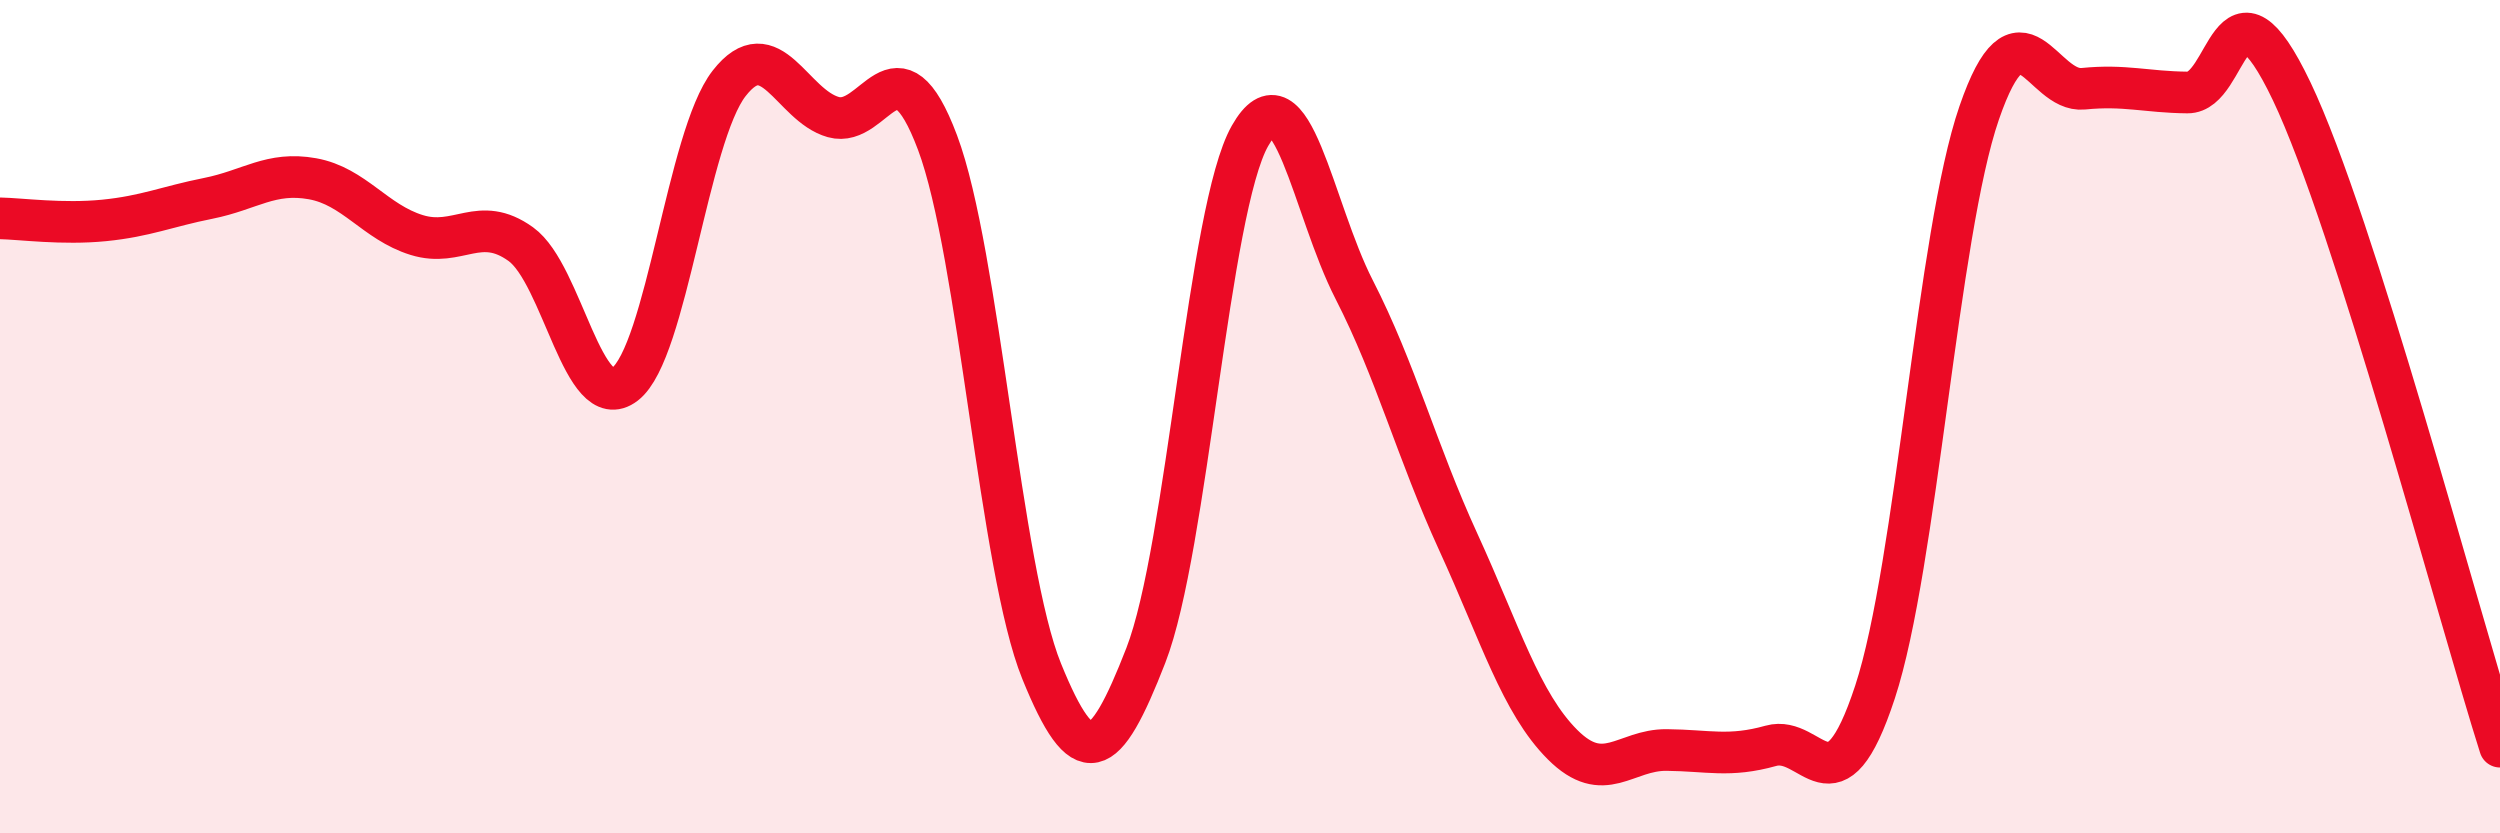
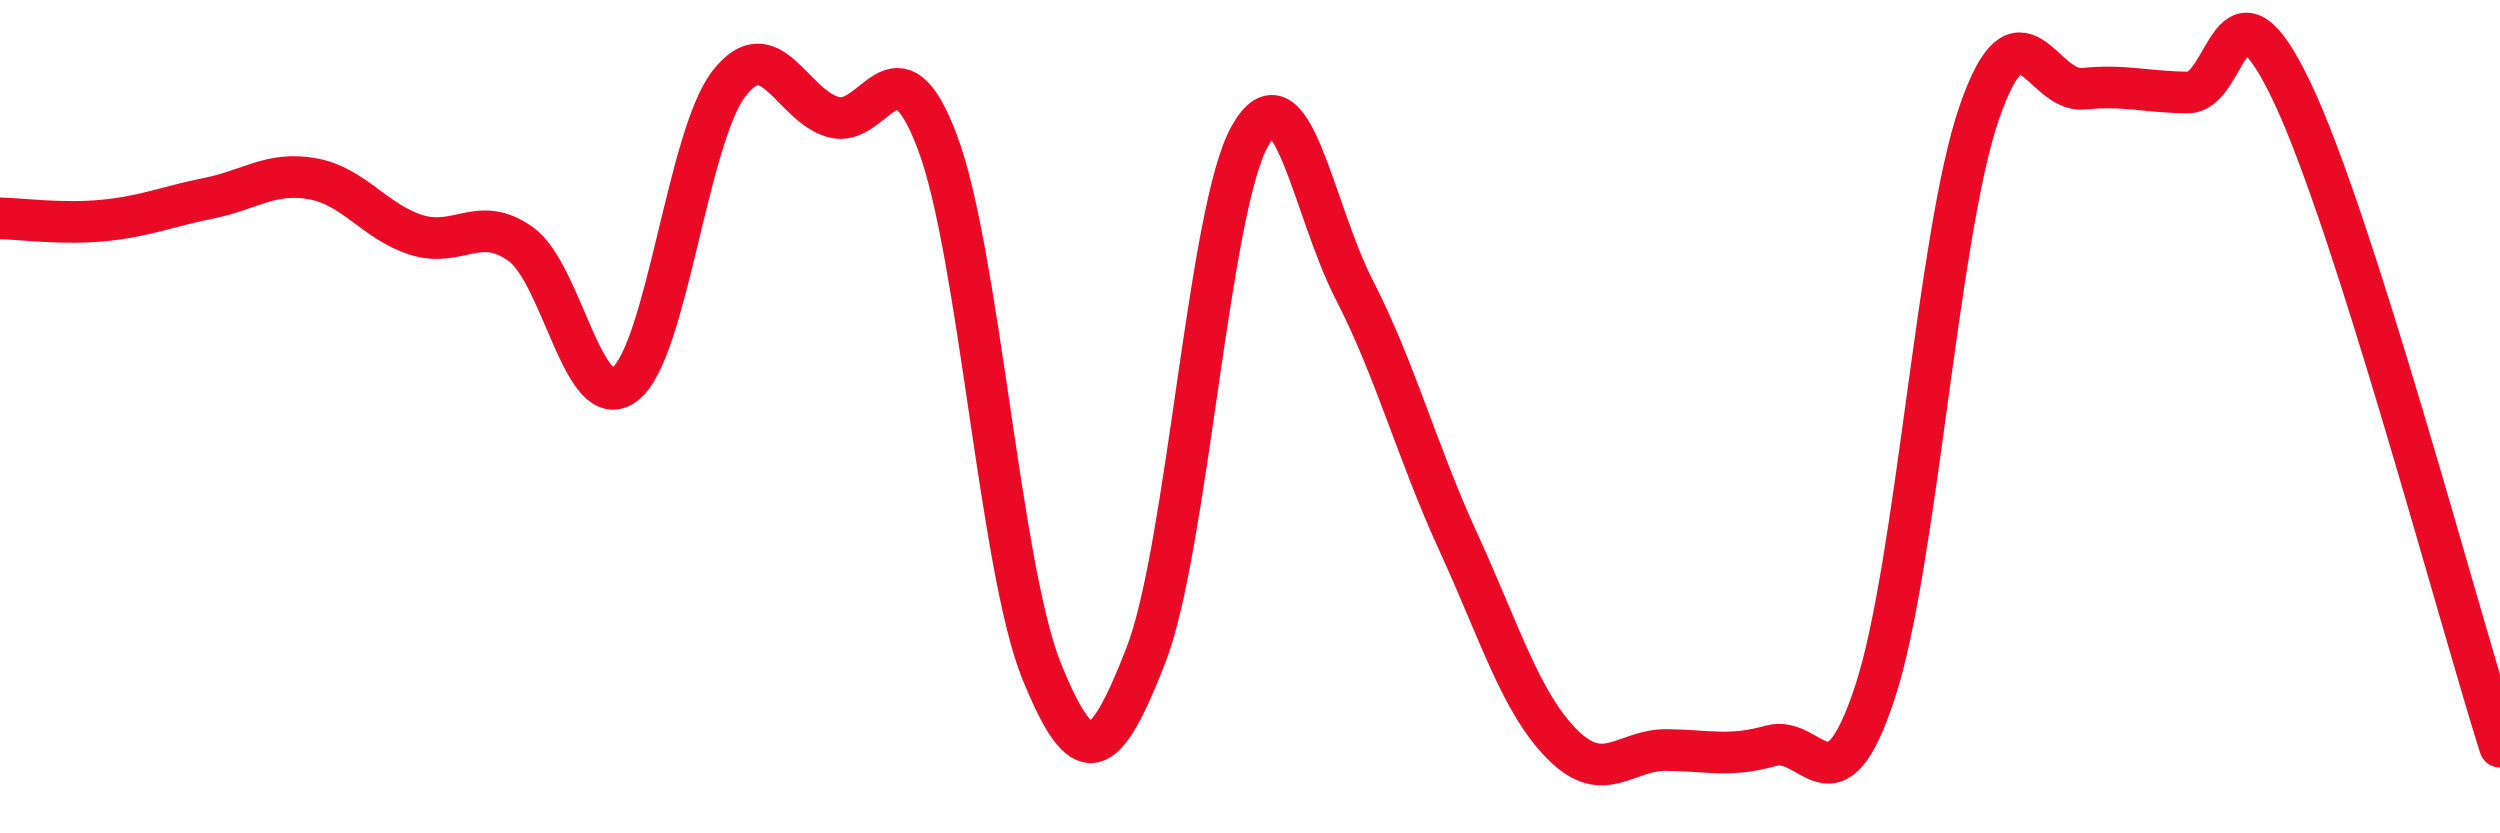
<svg xmlns="http://www.w3.org/2000/svg" width="60" height="20" viewBox="0 0 60 20">
-   <path d="M 0,5.24 C 0.5,5.25 1.5,5.39 2.5,5.29 C 3.5,5.19 4,4.96 5,4.76 C 6,4.56 6.5,4.11 7.5,4.29 C 8.5,4.47 9,5.33 10,5.64 C 11,5.95 11.5,5.14 12.5,5.86 C 13.5,6.58 14,9.99 15,9.22 C 16,8.45 16.5,3.28 17.5,2 C 18.5,0.72 19,2.53 20,2.81 C 21,3.09 21.5,0.76 22.5,3.42 C 23.5,6.08 24,13.65 25,16.11 C 26,18.57 26.5,18.3 27.5,15.73 C 28.5,13.16 29,5.02 30,3.26 C 31,1.5 31.5,5 32.5,6.95 C 33.5,8.9 34,10.83 35,13.01 C 36,15.19 36.5,16.87 37.5,17.87 C 38.5,18.87 39,17.99 40,18 C 41,18.01 41.5,18.18 42.5,17.9 C 43.5,17.62 44,19.65 45,16.61 C 46,13.57 46.5,5.61 47.5,2.71 C 48.5,-0.19 49,2.23 50,2.13 C 51,2.03 51.5,2.21 52.5,2.22 C 53.5,2.23 53.5,-0.95 55,2.19 C 56.5,5.33 59,14.77 60,17.92L60 20L0 20Z" fill="#EB0A25" opacity="0.1" stroke-linecap="round" stroke-linejoin="round" />
  <path d="M 0,5.24 C 0.5,5.25 1.5,5.39 2.5,5.29 C 3.5,5.19 4,4.96 5,4.76 C 6,4.56 6.5,4.11 7.5,4.29 C 8.5,4.47 9,5.33 10,5.64 C 11,5.95 11.5,5.14 12.5,5.86 C 13.5,6.58 14,9.99 15,9.22 C 16,8.45 16.5,3.28 17.5,2 C 18.5,0.72 19,2.53 20,2.81 C 21,3.09 21.5,0.76 22.5,3.42 C 23.5,6.08 24,13.65 25,16.11 C 26,18.57 26.5,18.3 27.5,15.73 C 28.5,13.16 29,5.02 30,3.26 C 31,1.5 31.5,5 32.5,6.95 C 33.5,8.9 34,10.83 35,13.01 C 36,15.19 36.5,16.87 37.5,17.87 C 38.5,18.87 39,17.99 40,18 C 41,18.01 41.5,18.18 42.5,17.9 C 43.5,17.62 44,19.65 45,16.61 C 46,13.57 46.5,5.61 47.5,2.71 C 48.5,-0.19 49,2.23 50,2.13 C 51,2.03 51.5,2.21 52.5,2.22 C 53.5,2.23 53.5,-0.95 55,2.19 C 56.5,5.33 59,14.77 60,17.92" stroke="#EB0A25" stroke-width="1" fill="none" stroke-linecap="round" stroke-linejoin="round" />
</svg>